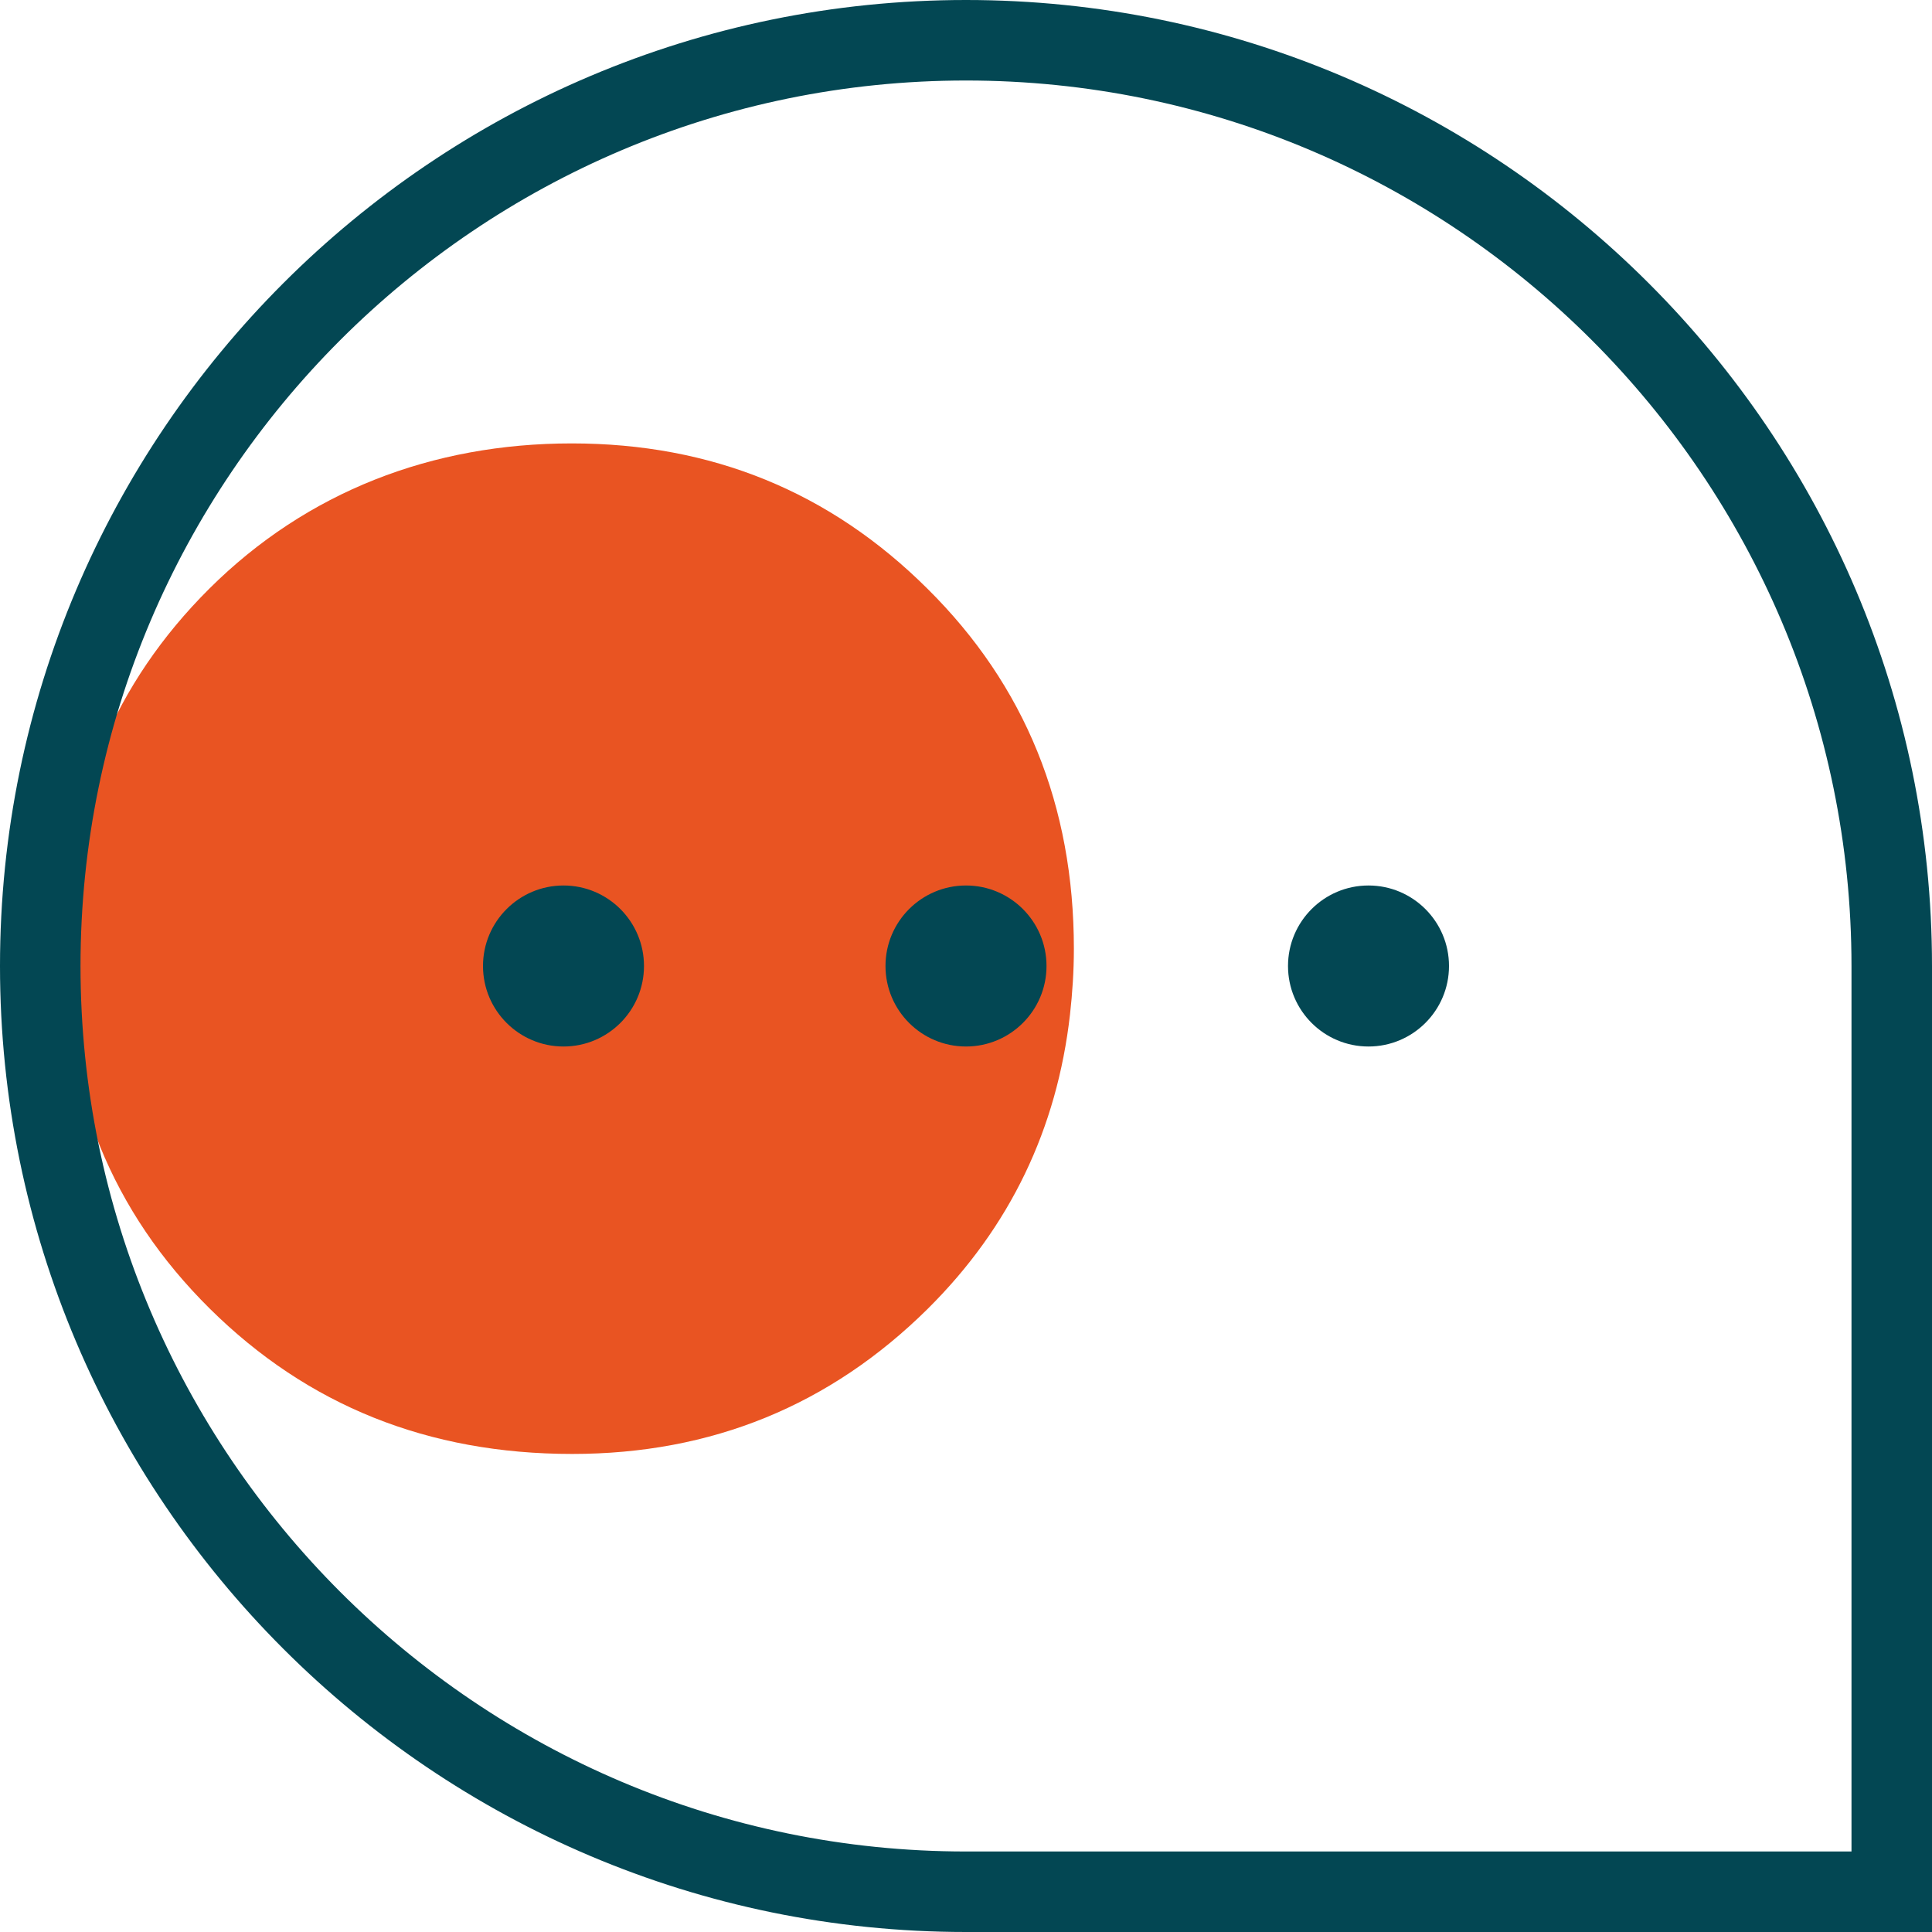
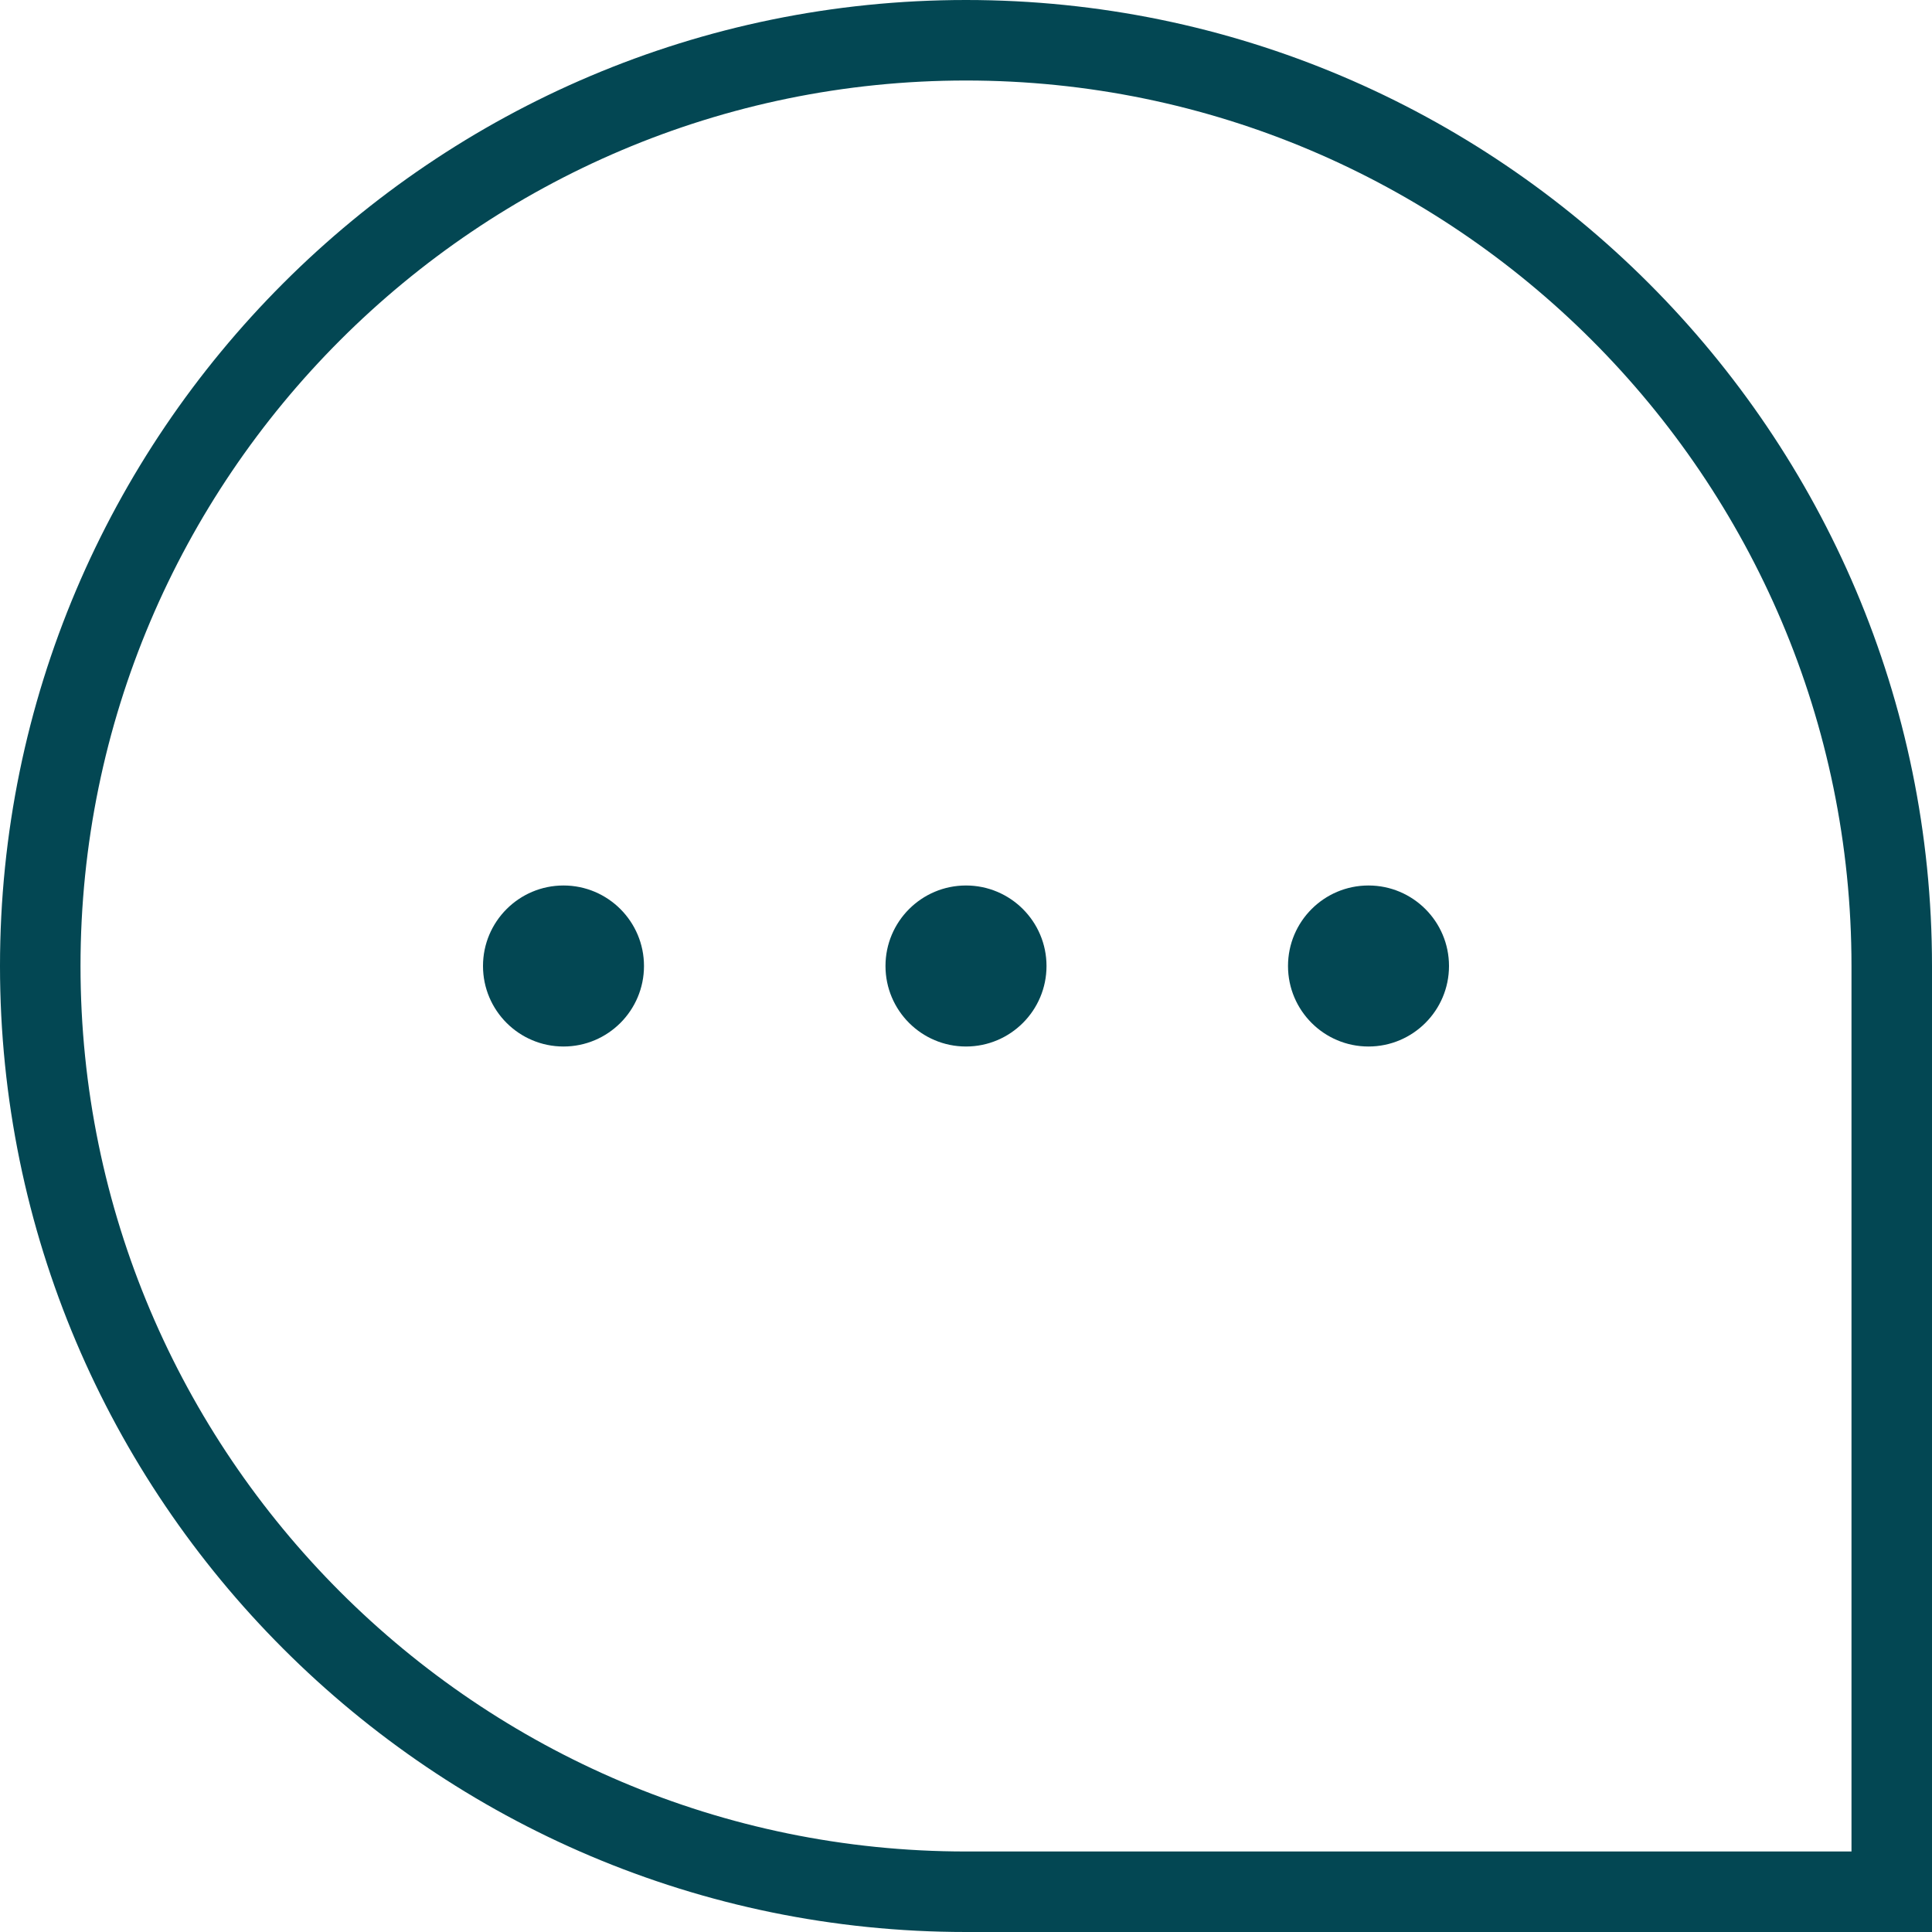
<svg xmlns="http://www.w3.org/2000/svg" width="61" height="61" viewBox="0 0 61 61" fill="none">
-   <path d="M18.067 45.906C22.464 45.906 26.207 44.377 29.296 41.32C31.897 38.738 33.373 35.636 33.784 32.03C33.86 31.348 33.906 30.665 33.906 29.953C33.906 25.442 32.369 21.642 29.28 18.585C26.207 15.528 22.464 14 18.052 14C13.639 14 9.684 15.528 6.61 18.585C3.613 21.568 2.076 25.263 2 29.626C2 29.73 2 29.834 2 29.953C2 34.479 3.537 38.263 6.625 41.32C9.714 44.377 13.518 45.906 18.067 45.906Z" fill="#E95422" />
  <path d="M30.5 0C13.682 0 0 13.682 0 30.5C0 47.318 13.682 61 30.5 61H61V30.5C61 13.682 47.318 0 30.5 0ZM58.458 58.458H30.5C15.085 58.458 2.542 45.915 2.542 30.5C2.542 15.085 15.085 2.542 30.5 2.542C45.915 2.542 58.458 15.085 58.458 30.5V58.458ZM33.042 30.5C33.042 31.903 31.903 33.042 30.5 33.042C29.097 33.042 27.958 31.903 27.958 30.5C27.958 29.097 29.097 27.958 30.5 27.958C31.903 27.958 33.042 29.097 33.042 30.5ZM45.75 30.5C45.75 31.903 44.611 33.042 43.208 33.042C41.805 33.042 40.667 31.903 40.667 30.5C40.667 29.097 41.805 27.958 43.208 27.958C44.611 27.958 45.75 29.097 45.75 30.5ZM20.333 30.5C20.333 31.903 19.195 33.042 17.792 33.042C16.389 33.042 15.25 31.903 15.25 30.5C15.25 29.097 16.389 27.958 17.792 27.958C19.195 27.958 20.333 29.097 20.333 30.5Z" fill="#034753" />
</svg>